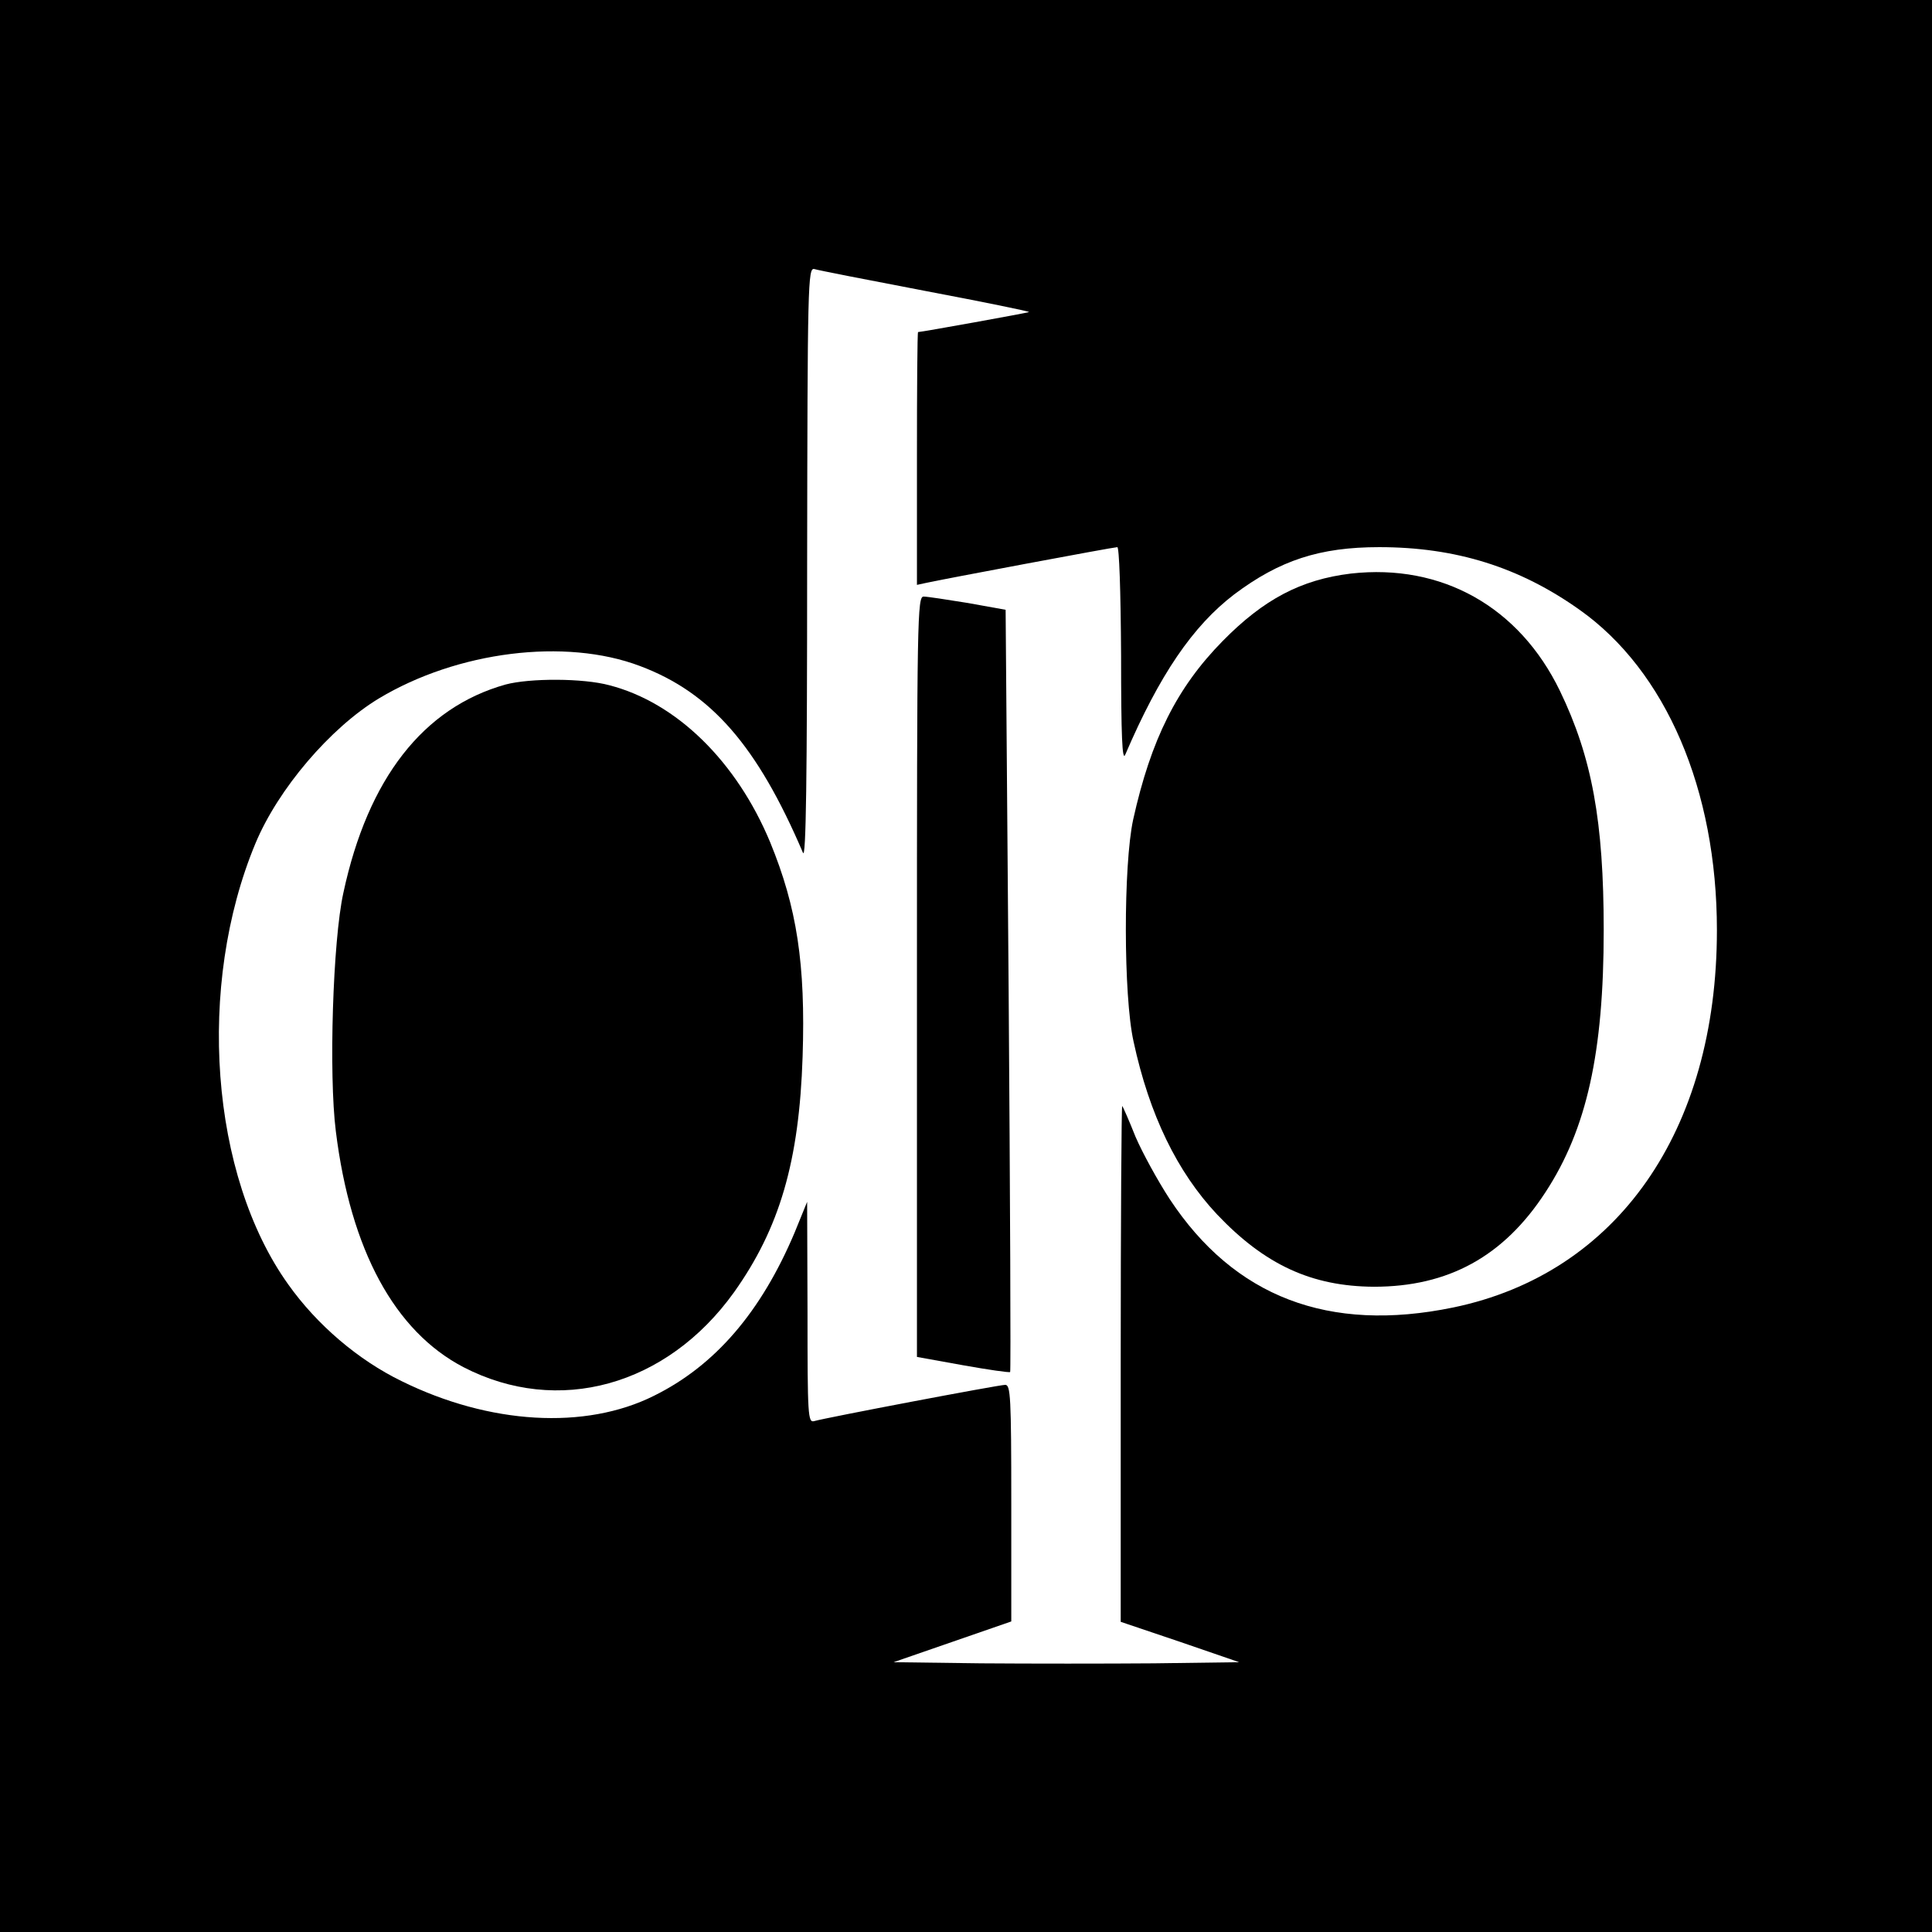
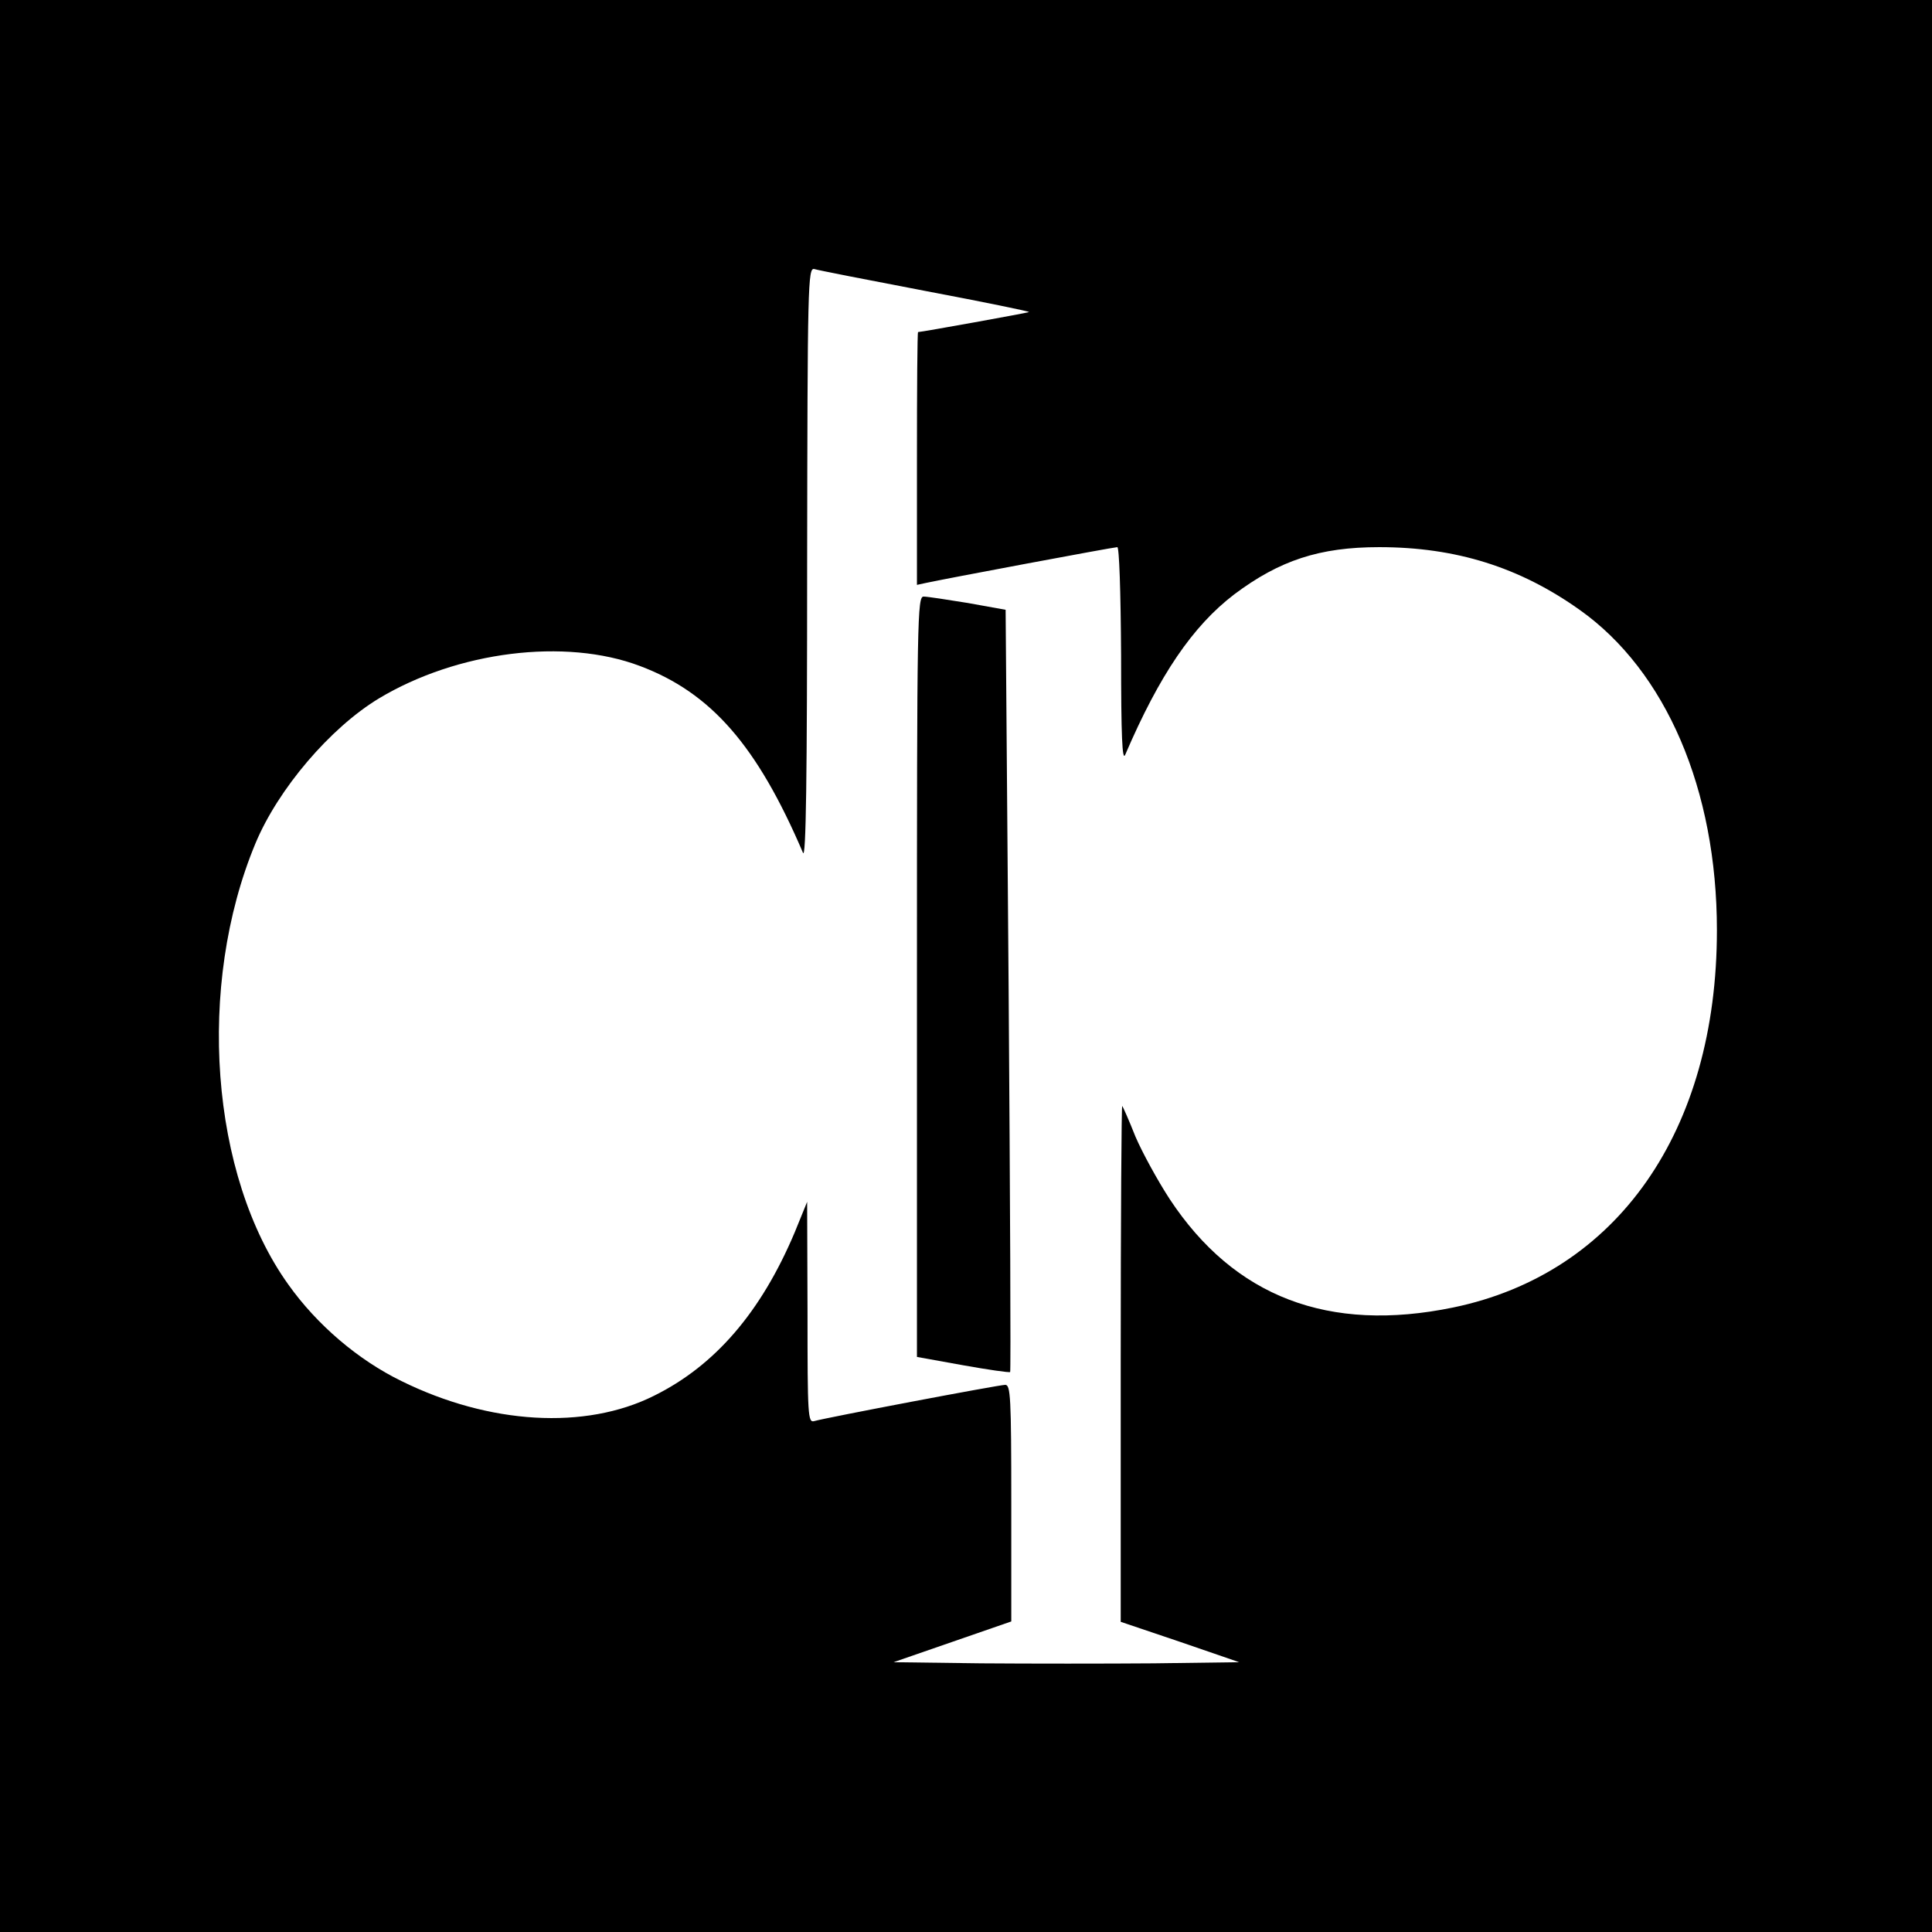
<svg xmlns="http://www.w3.org/2000/svg" version="1.0" width="512pt" height="512pt" viewBox="0 0 512 512" preserveAspectRatio="xMidYMid meet">
  <g transform="translate(0,512) scale(0.1,-0.1)" fill="#000000" stroke="none">
-     <path d="M0 2560 l0 -2560 2560 0 2560 0 0 2560 0 2560 -2560 0 -2560 0 0 -2560z m2452 1789 c153 -29 276 -54 275 -56 -3 -2 -285 -53 -294 -53 -2 0 -3 -151 -3 -335 l0 -335 23 5 c45 10 498 95 508 95 5 0 9 -114 10 -287 0 -214 3 -282 11 -263 91 212 179 341 289 425 120 90 226 125 384 125 203 0 372 -53 531 -166 229 -162 364 -477 364 -849 0 -532 -264 -910 -699 -1000 -330 -68 -580 28 -751 287 -32 49 -73 124 -91 166 -17 43 -33 79 -35 81 -2 2 -4 -304 -4 -681 l0 -686 157 -53 157 -54 -226 -3 c-125 -1 -331 -1 -458 0 l-232 3 156 54 156 54 0 313 c0 283 -2 314 -16 314 -17 0 -475 -87 -506 -96 -17 -5 -18 13 -18 288 l-1 293 -33 -81 c-89 -211 -211 -353 -373 -433 -182 -91 -436 -76 -669 39 -115 56 -224 149 -300 256 -207 289 -244 792 -87 1169 60 144 198 306 327 384 208 125 494 161 692 86 189 -71 311 -212 432 -495 8 -18 11 197 11 763 1 746 2 788 19 784 9 -3 142 -29 294 -58z" />
-     <path d="M3580 3600 c-132 -16 -231 -68 -340 -179 -121 -123 -190 -261 -237 -473 -26 -120 -26 -467 1 -588 42 -195 116 -346 221 -458 127 -134 251 -191 416 -192 197 0 344 80 455 251 109 167 154 369 154 694 0 288 -31 458 -116 634 -108 223 -313 338 -554 311z" />
+     <path d="M0 2560 l0 -2560 2560 0 2560 0 0 2560 0 2560 -2560 0 -2560 0 0 -2560m2452 1789 c153 -29 276 -54 275 -56 -3 -2 -285 -53 -294 -53 -2 0 -3 -151 -3 -335 l0 -335 23 5 c45 10 498 95 508 95 5 0 9 -114 10 -287 0 -214 3 -282 11 -263 91 212 179 341 289 425 120 90 226 125 384 125 203 0 372 -53 531 -166 229 -162 364 -477 364 -849 0 -532 -264 -910 -699 -1000 -330 -68 -580 28 -751 287 -32 49 -73 124 -91 166 -17 43 -33 79 -35 81 -2 2 -4 -304 -4 -681 l0 -686 157 -53 157 -54 -226 -3 c-125 -1 -331 -1 -458 0 l-232 3 156 54 156 54 0 313 c0 283 -2 314 -16 314 -17 0 -475 -87 -506 -96 -17 -5 -18 13 -18 288 l-1 293 -33 -81 c-89 -211 -211 -353 -373 -433 -182 -91 -436 -76 -669 39 -115 56 -224 149 -300 256 -207 289 -244 792 -87 1169 60 144 198 306 327 384 208 125 494 161 692 86 189 -71 311 -212 432 -495 8 -18 11 197 11 763 1 746 2 788 19 784 9 -3 142 -29 294 -58z" />
    <path d="M2430 2532 l0 -1008 122 -22 c67 -12 123 -20 125 -18 2 2 0 457 -4 1012 l-8 1008 -100 18 c-55 9 -108 17 -117 17 -17 1 -18 -53 -18 -1007z" />
-     <path d="M1340 3306 c-218 -61 -365 -249 -430 -552 -28 -126 -39 -482 -20 -632 39 -315 156 -530 338 -625 251 -130 539 -50 717 198 121 170 173 347 182 625 8 245 -15 395 -86 568 -89 214 -248 370 -426 416 -70 19 -211 19 -275 2z" />
  </g>
</svg>